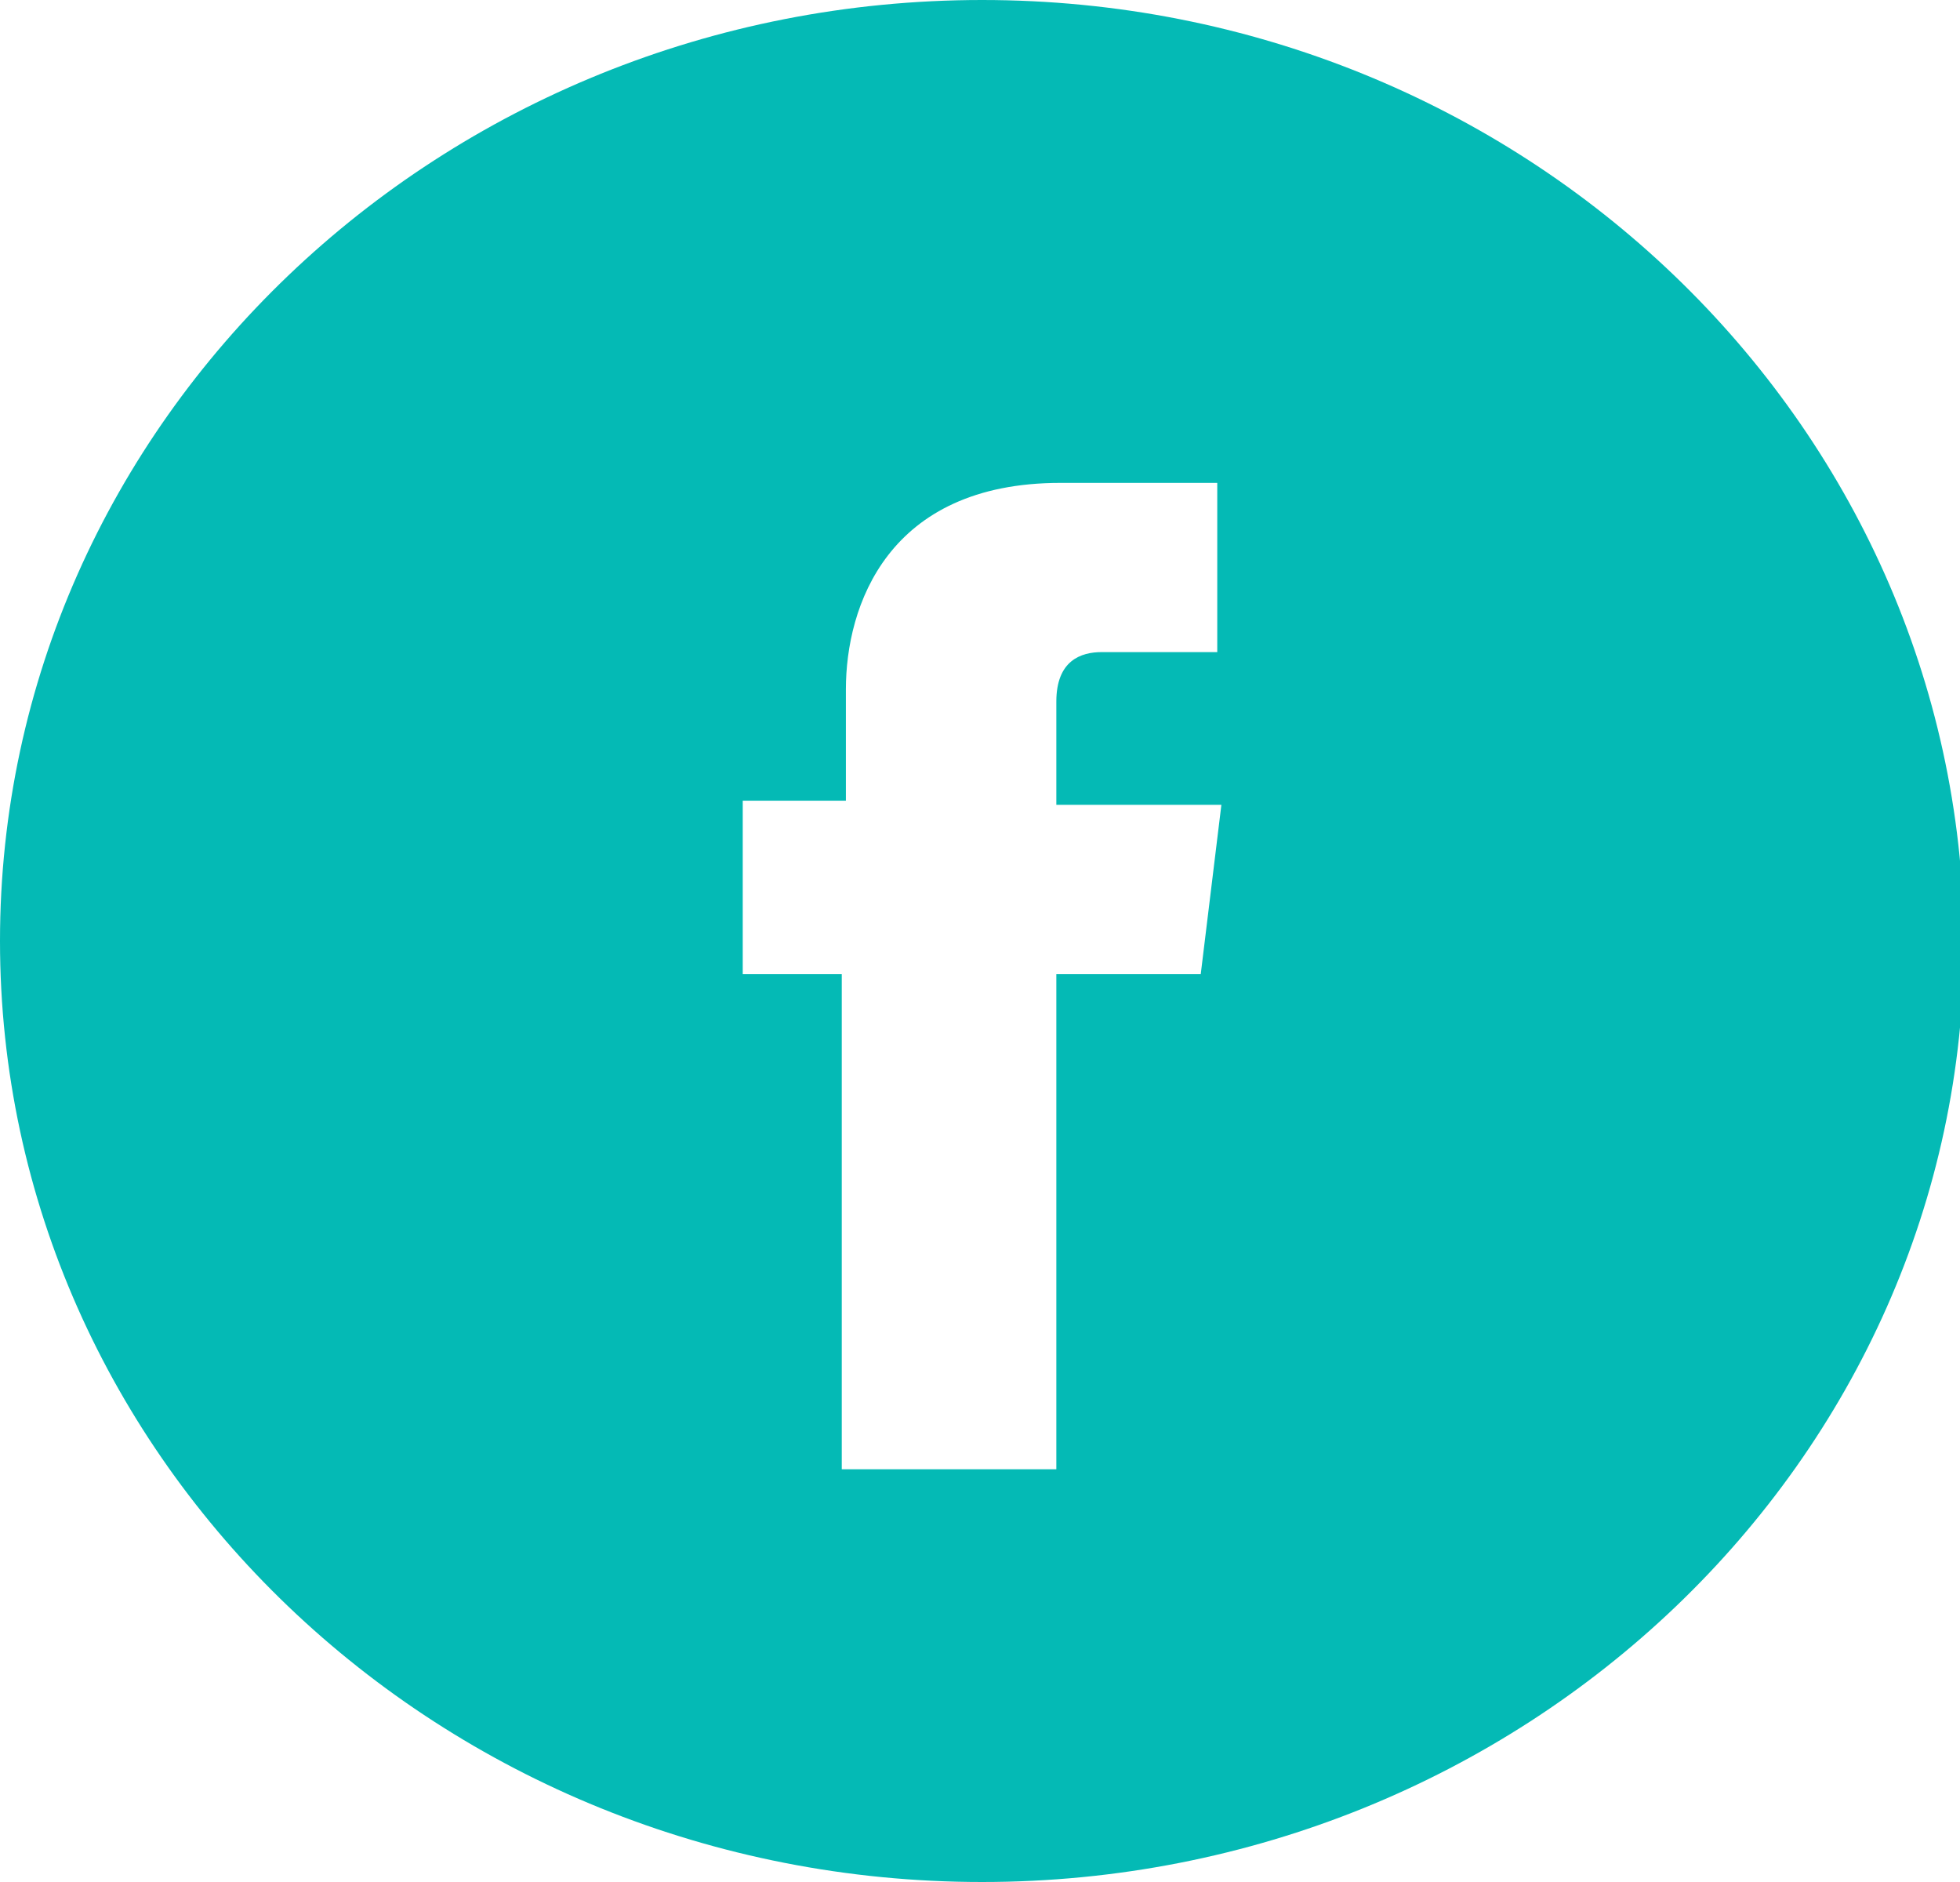
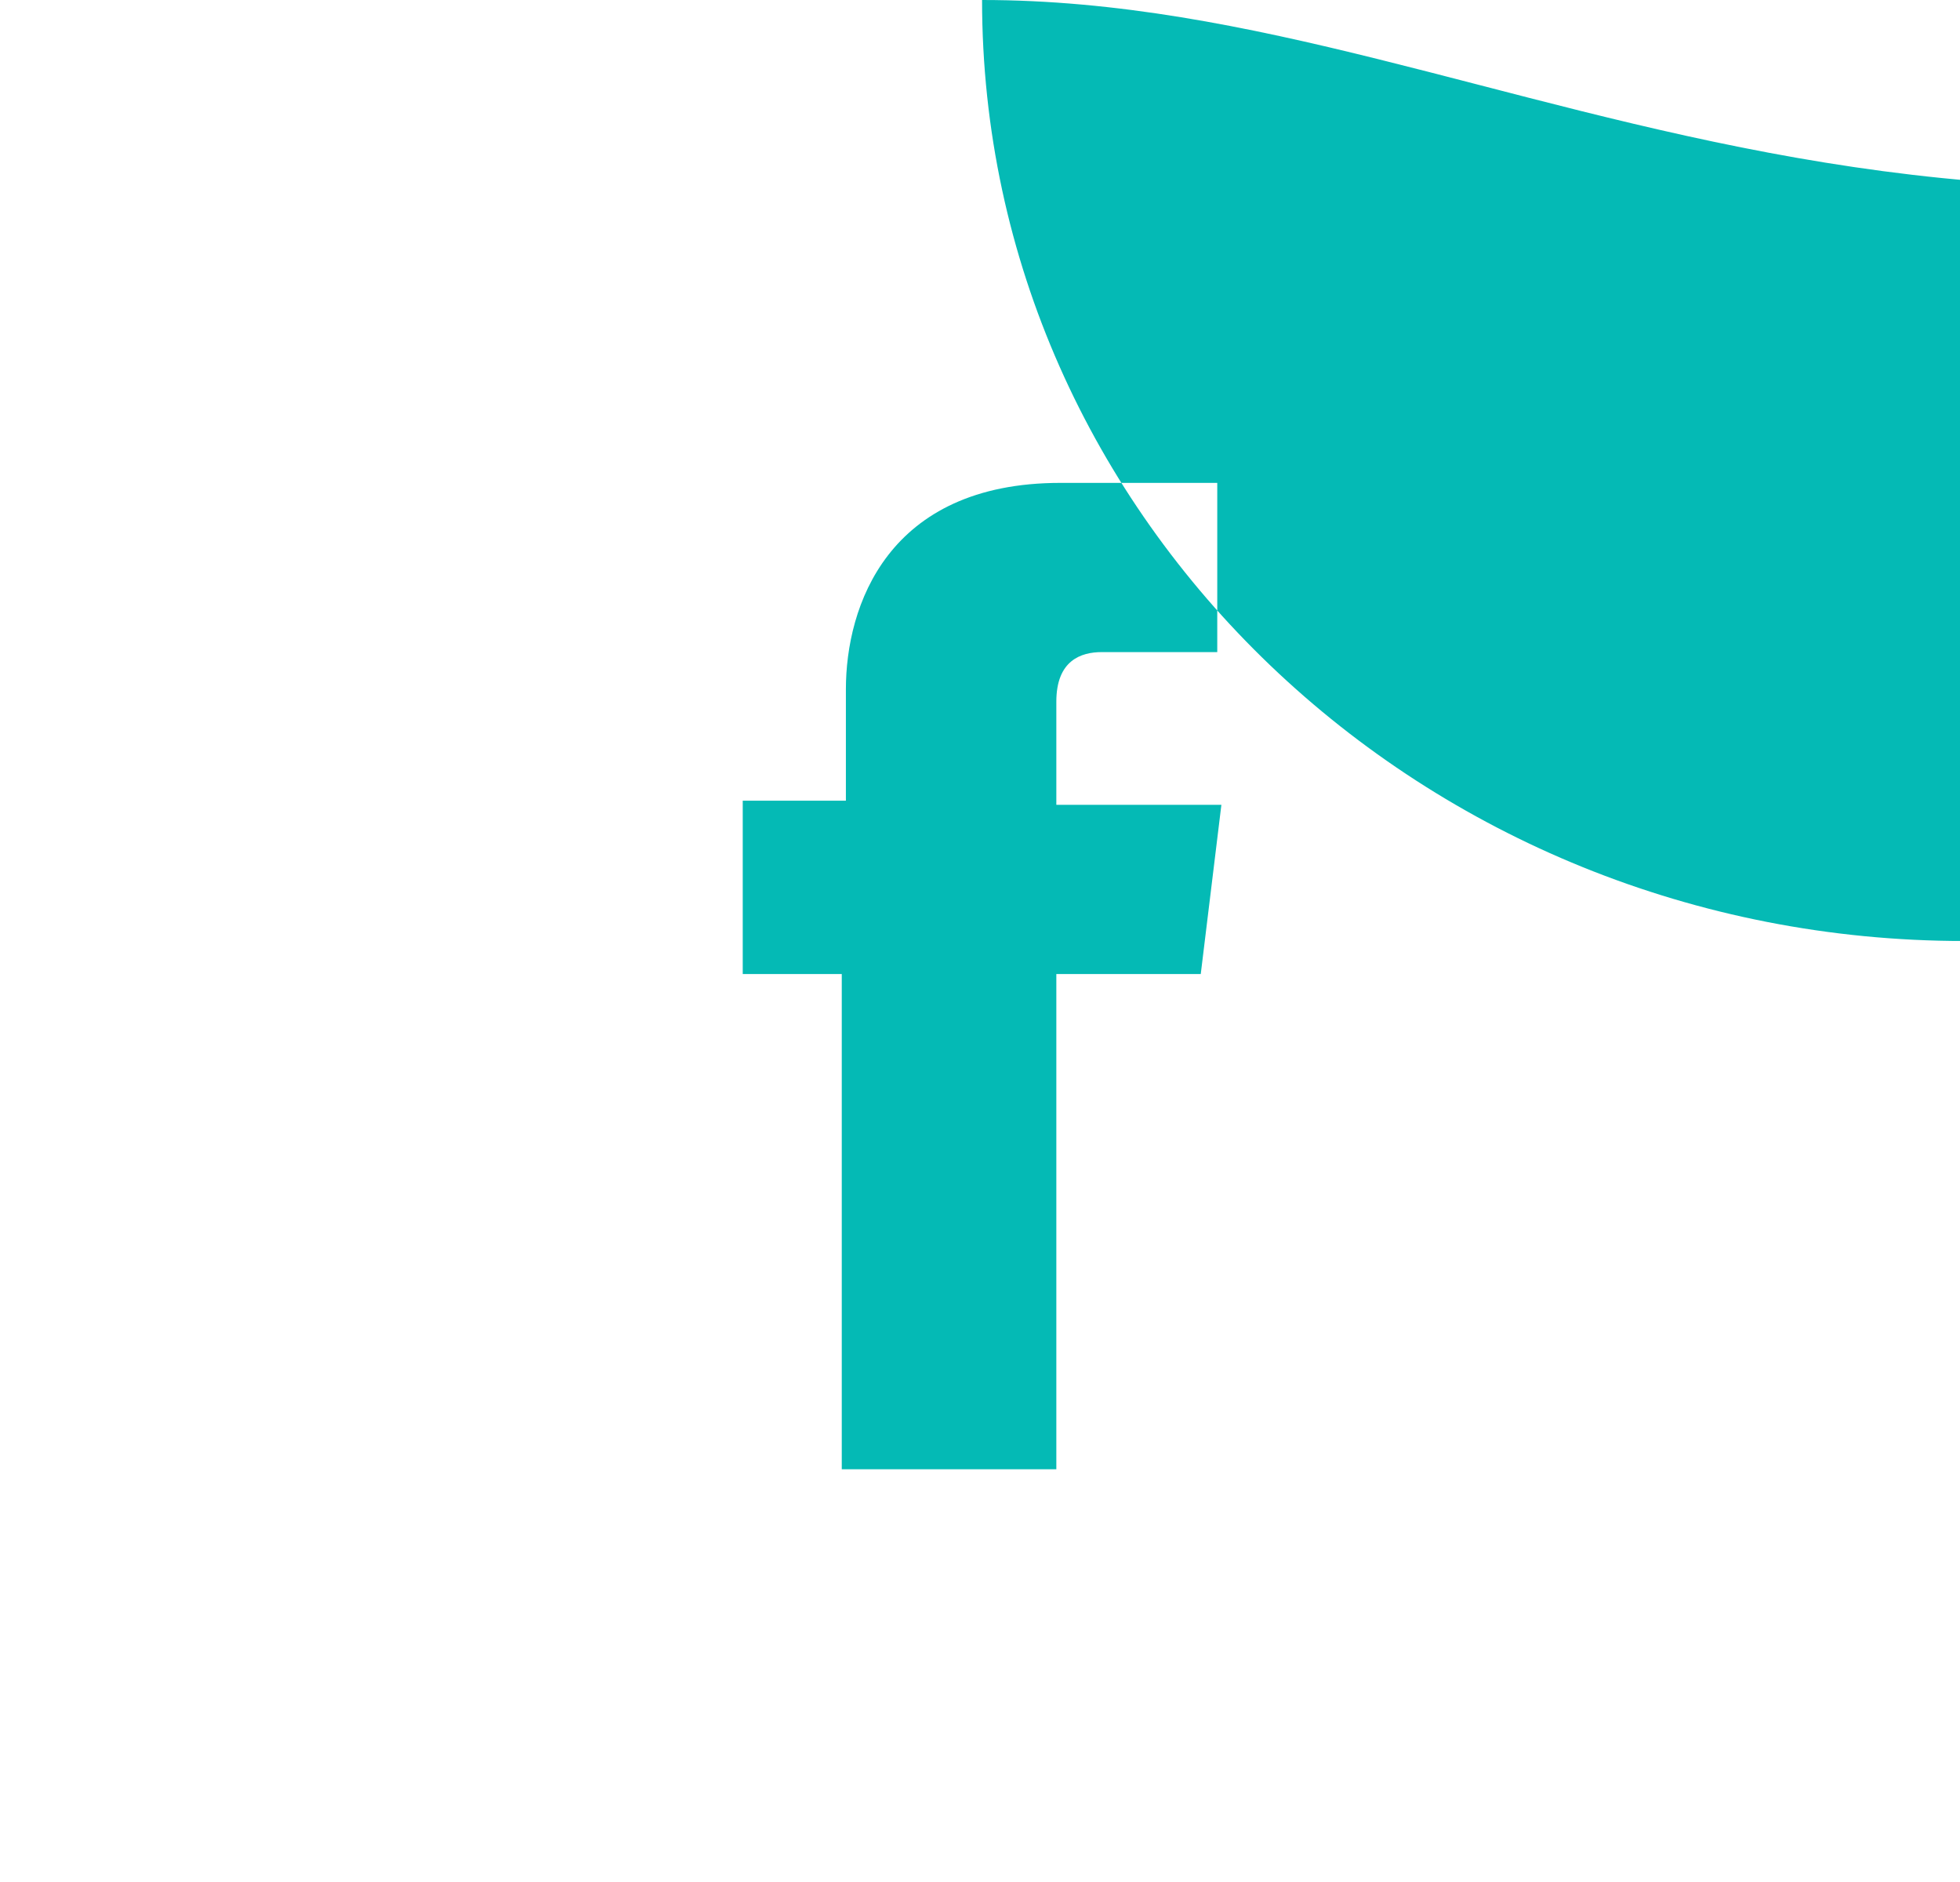
<svg xmlns="http://www.w3.org/2000/svg" version="1.1" x="0px" y="0px" width="47.5px" height="45.6px" viewBox="0 0 47.5 45.6" style="enable-background:new 0 0 47.5 45.6;" xml:space="preserve">
  <style type="text/css">
	.st0{fill:#04BAB5;}
</style>
  <defs>
</defs>
-   <path class="st0" d="M23.8,0C10.7,0,0,10.2,0,22.8c0,12.6,10.7,22.8,23.8,22.8c13.1,0,23.8-10.2,23.8-22.8C47.5,10.2,36.9,0,23.8,0z   M29.1,23.6h-3.5c0,5.4,0,12,0,12h-5.2c0,0,0-6.6,0-12H18v-4.2h2.5v-2.7c0-2,1-5,5.2-5l3.8,0v4.1c0,0-2.3,0-2.8,0  c-0.5,0-1.1,0.2-1.1,1.2v2.5h4L29.1,23.6z" />
+   <path class="st0" d="M23.8,0c0,12.6,10.7,22.8,23.8,22.8c13.1,0,23.8-10.2,23.8-22.8C47.5,10.2,36.9,0,23.8,0z   M29.1,23.6h-3.5c0,5.4,0,12,0,12h-5.2c0,0,0-6.6,0-12H18v-4.2h2.5v-2.7c0-2,1-5,5.2-5l3.8,0v4.1c0,0-2.3,0-2.8,0  c-0.5,0-1.1,0.2-1.1,1.2v2.5h4L29.1,23.6z" />
</svg>